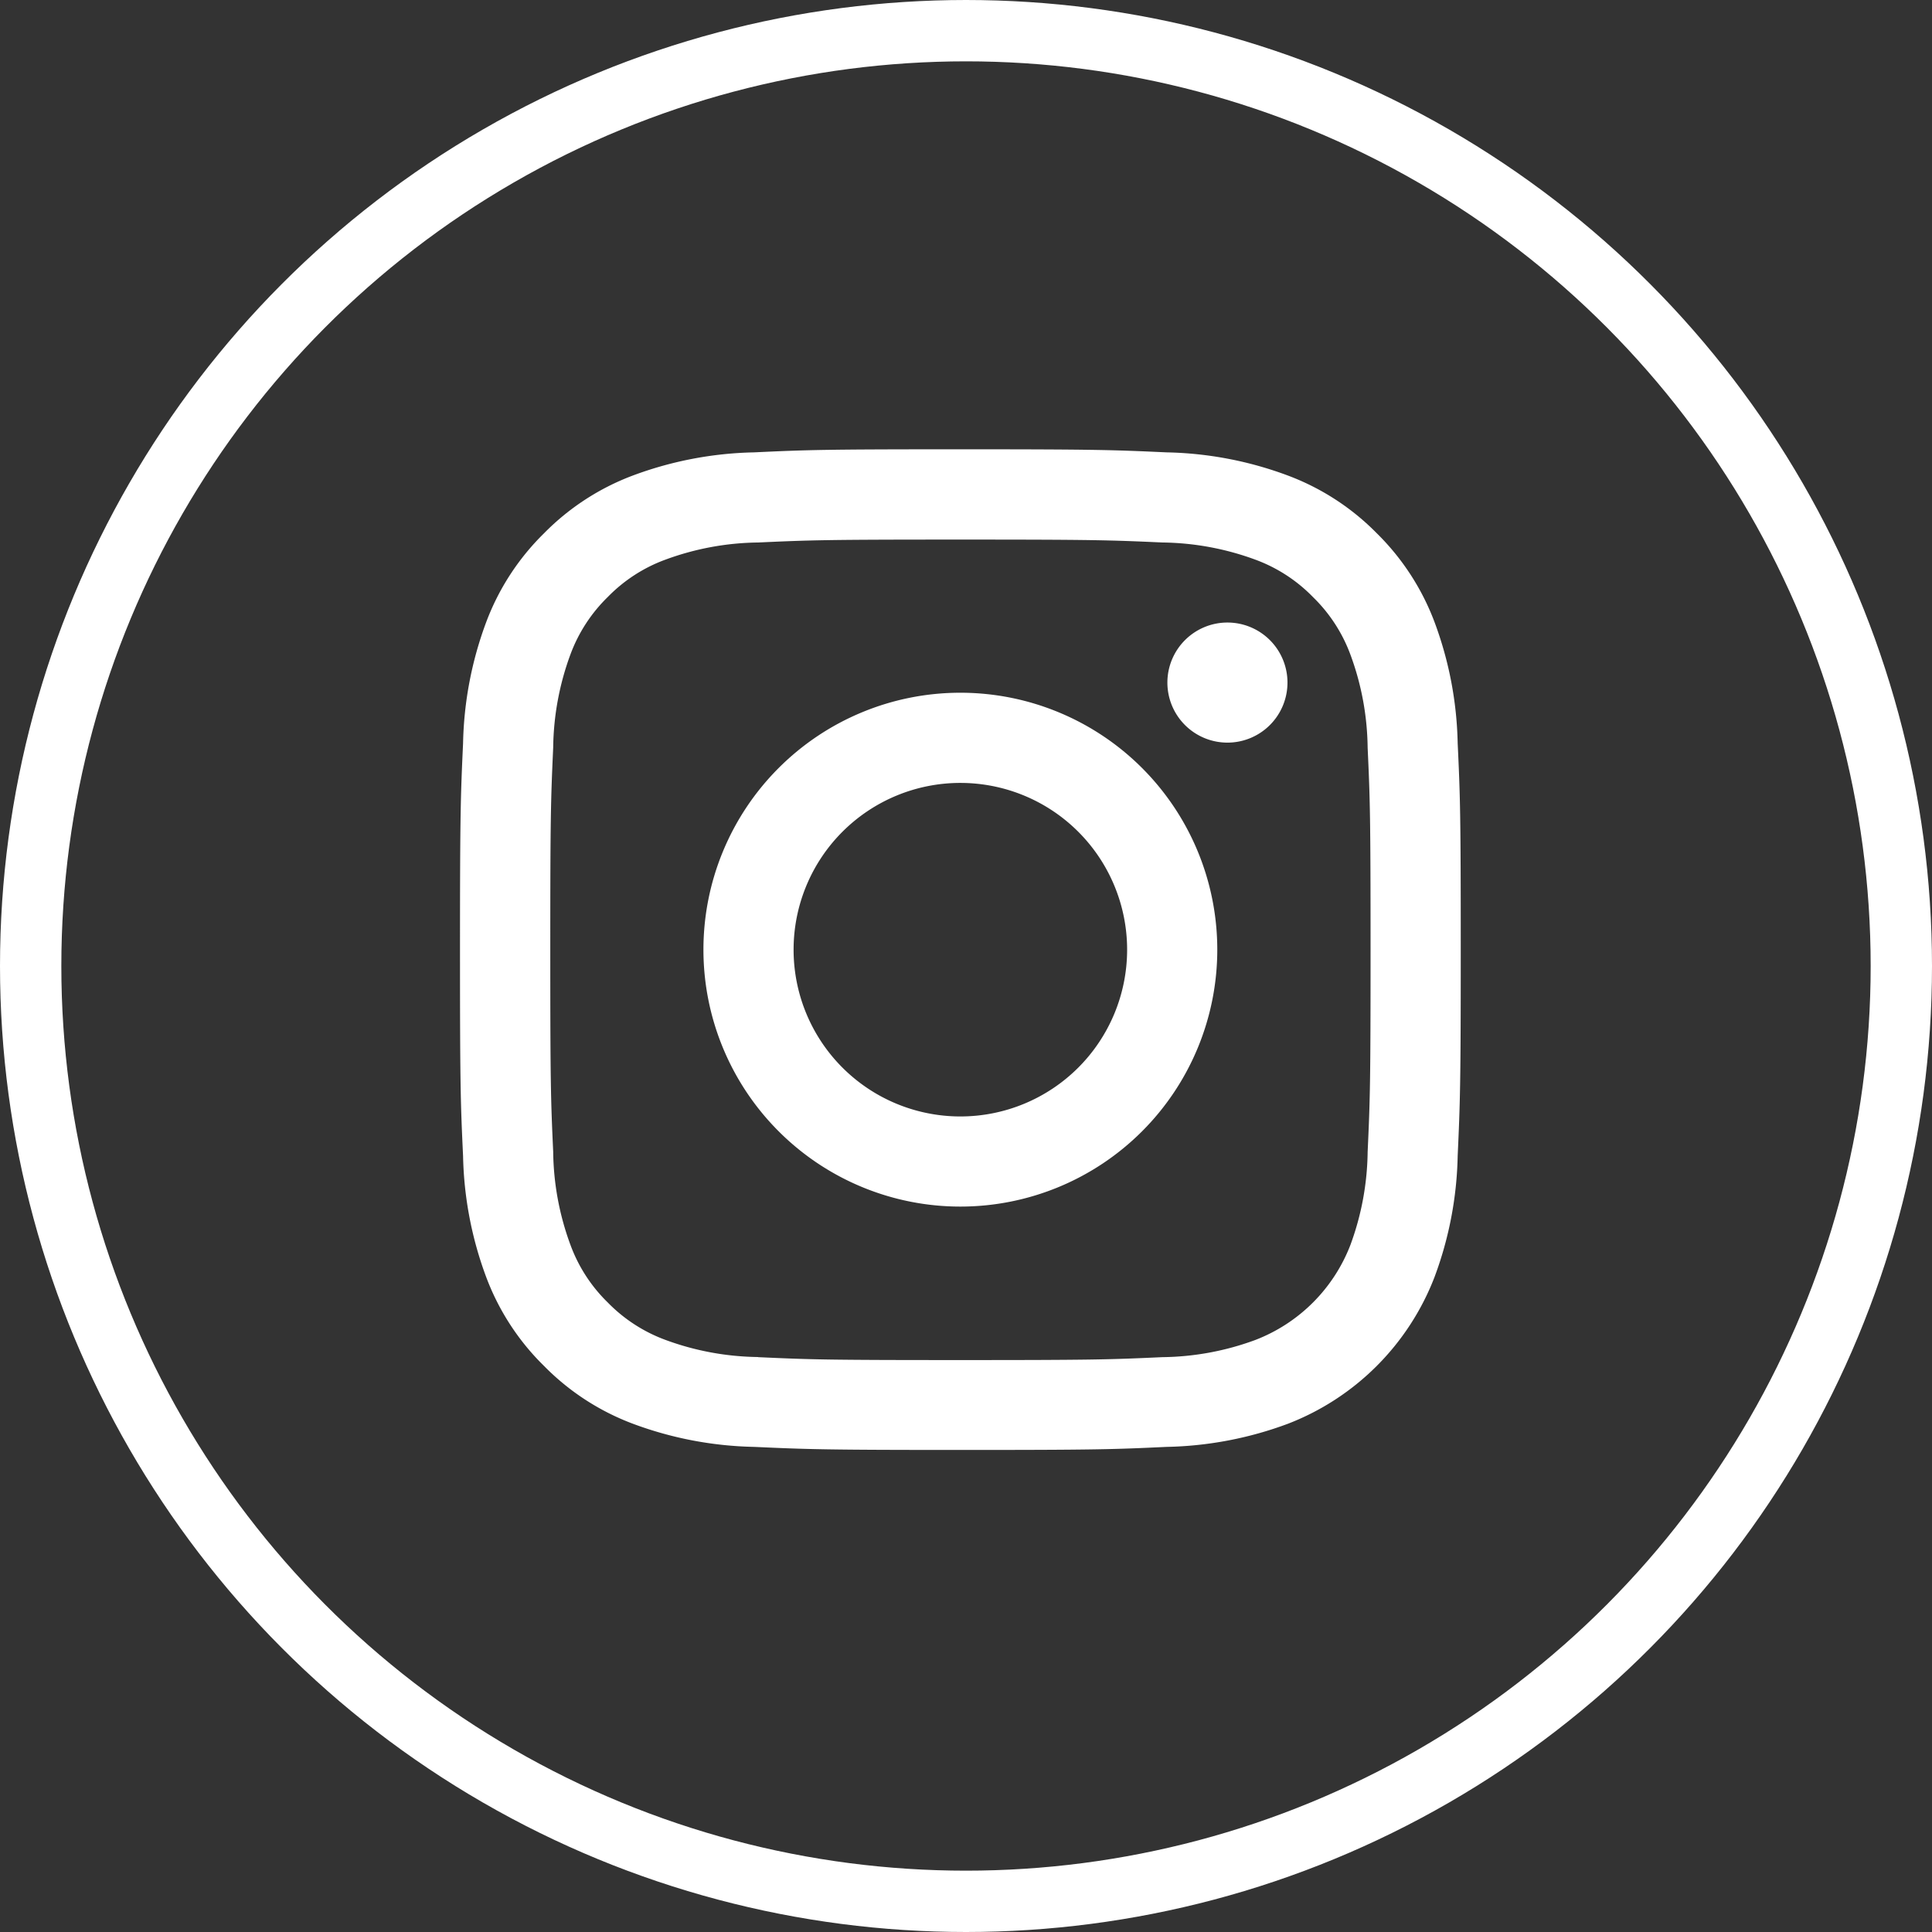
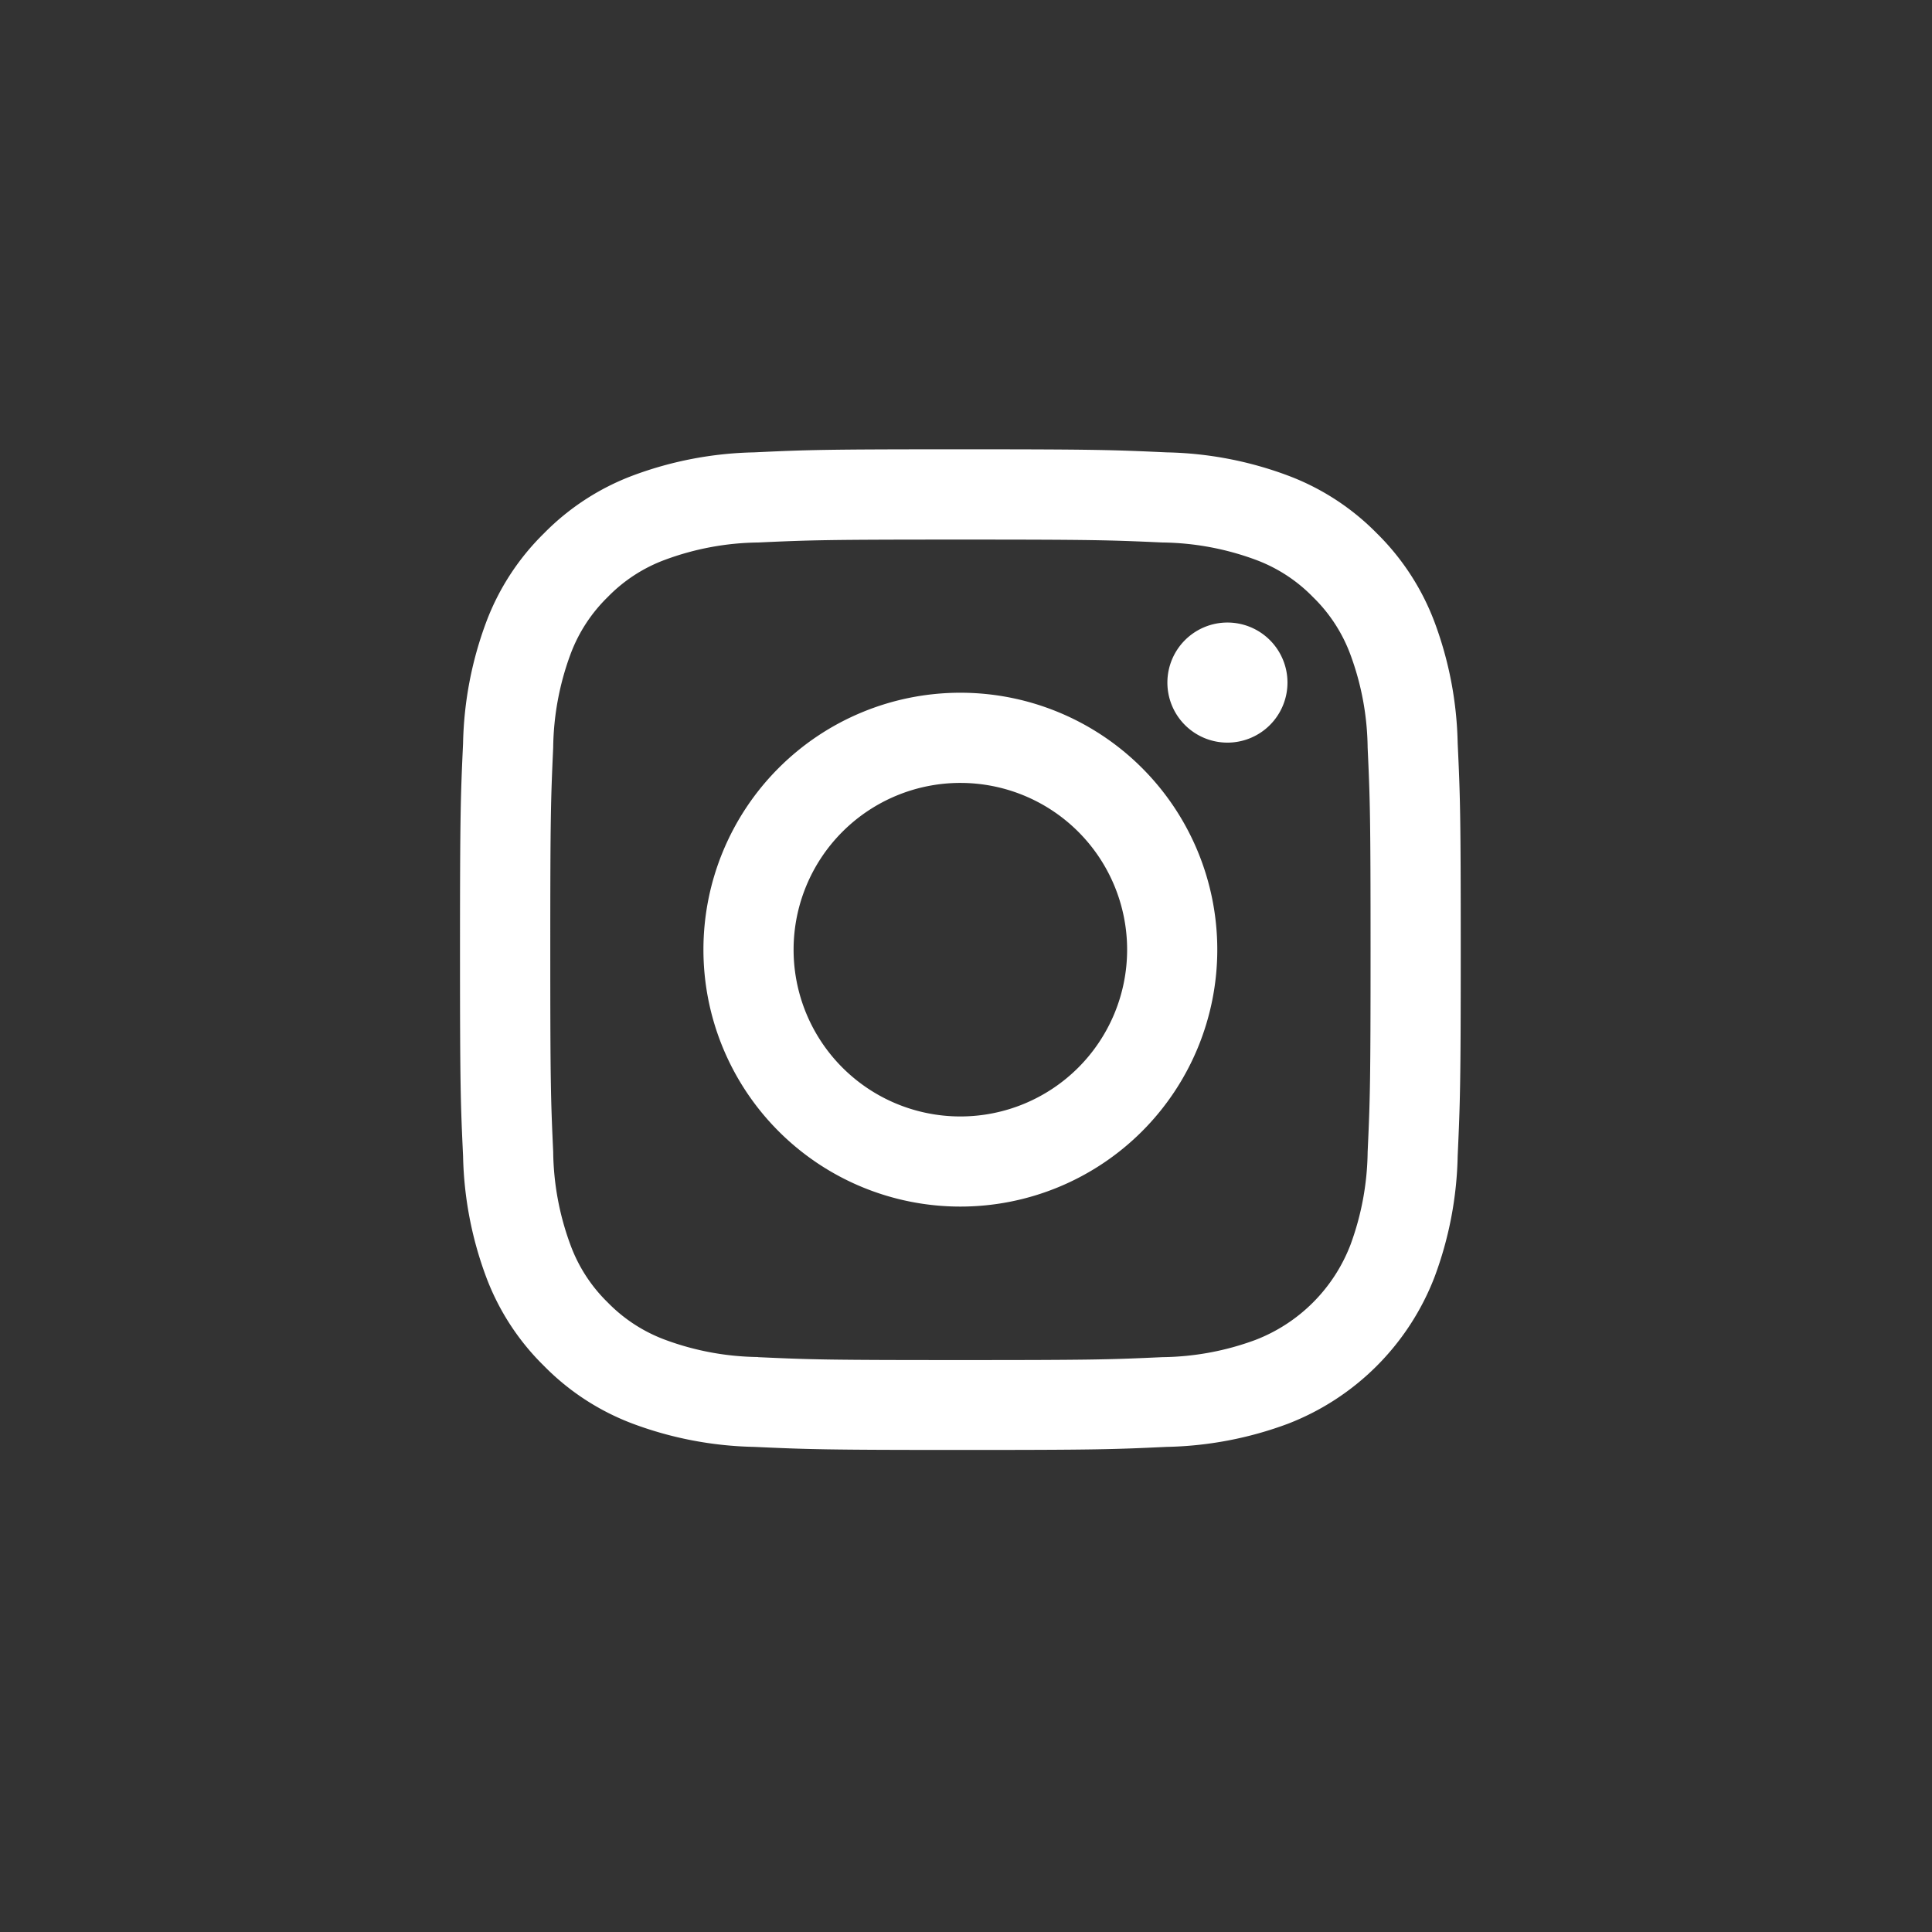
<svg xmlns="http://www.w3.org/2000/svg" width="63" height="63" viewBox="0 0 63 63">
  <rect x="0" y="0" width="63" height="63" fill="#333333" stroke="none" />
  <g id="Raggruppa_8821" data-name="Raggruppa 8821" transform="translate(-736 -234)">
    <g id="Ellisse_22" data-name="Ellisse 22" transform="translate(736 234)" fill="none" stroke="#fff" stroke-width="2">
-       <circle cx="31.5" cy="31.5" r="31.5" stroke="none" />
-       <circle cx="31.5" cy="31.5" r="30.5" fill="none" />
-     </g>
+       </g>
    <path id="instagram-glyph-1" d="M10.878,16.316a5.438,5.438,0,1,1,5.438,5.439,5.438,5.438,0,0,1-5.438-5.439m-2.94,0a8.378,8.378,0,1,0,8.378-8.378,8.378,8.378,0,0,0-8.378,8.378m15.129-8.71a1.958,1.958,0,1,0,1.958-1.957,1.959,1.959,0,0,0-1.958,1.957M9.723,29.6a9.012,9.012,0,0,1-3.03-.561,5.075,5.075,0,0,1-1.877-1.22A5.043,5.043,0,0,1,3.6,25.939a9.012,9.012,0,0,1-.561-3.03c-.079-1.72-.095-2.236-.095-6.593s.017-4.872.095-6.593A9.054,9.054,0,0,1,3.6,6.692a5.075,5.075,0,0,1,1.22-1.877A5.037,5.037,0,0,1,6.694,3.6a9.012,9.012,0,0,1,3.03-.561c1.72-.079,2.236-.095,6.592-.095s4.872.017,6.593.095a9.055,9.055,0,0,1,3.03.561,5.058,5.058,0,0,1,1.877,1.22,5.064,5.064,0,0,1,1.22,1.877,9.012,9.012,0,0,1,.561,3.03c.079,1.721.095,2.236.095,6.593s-.016,4.872-.095,6.593a9.047,9.047,0,0,1-.561,3.03,5.4,5.4,0,0,1-3.1,3.1,9.012,9.012,0,0,1-3.03.561c-1.72.079-2.236.095-6.593.095s-4.872-.016-6.592-.095M9.589.1a11.968,11.968,0,0,0-3.96.758,8.006,8.006,0,0,0-2.89,1.882A7.984,7.984,0,0,0,.857,5.629,11.968,11.968,0,0,0,.1,9.589c-.08,1.74-.1,2.3-.1,6.727S.018,21.3.1,23.042A11.968,11.968,0,0,0,.857,27a7.978,7.978,0,0,0,1.882,2.89,8,8,0,0,0,2.89,1.882,11.975,11.975,0,0,0,3.96.758c1.741.079,2.3.1,6.727.1s4.987-.018,6.727-.1A11.968,11.968,0,0,0,27,31.775,8.343,8.343,0,0,0,31.775,27a11.934,11.934,0,0,0,.758-3.96c.079-1.741.1-2.3.1-6.727s-.018-4.987-.1-6.727a11.968,11.968,0,0,0-.758-3.96,8.023,8.023,0,0,0-1.882-2.89A8,8,0,0,0,27,.857,11.948,11.948,0,0,0,23.043.1C21.3.02,20.748,0,16.317,0S11.33.018,9.589.1" transform="translate(751 248.651)" fill="#fff" />
  </g>
</svg>